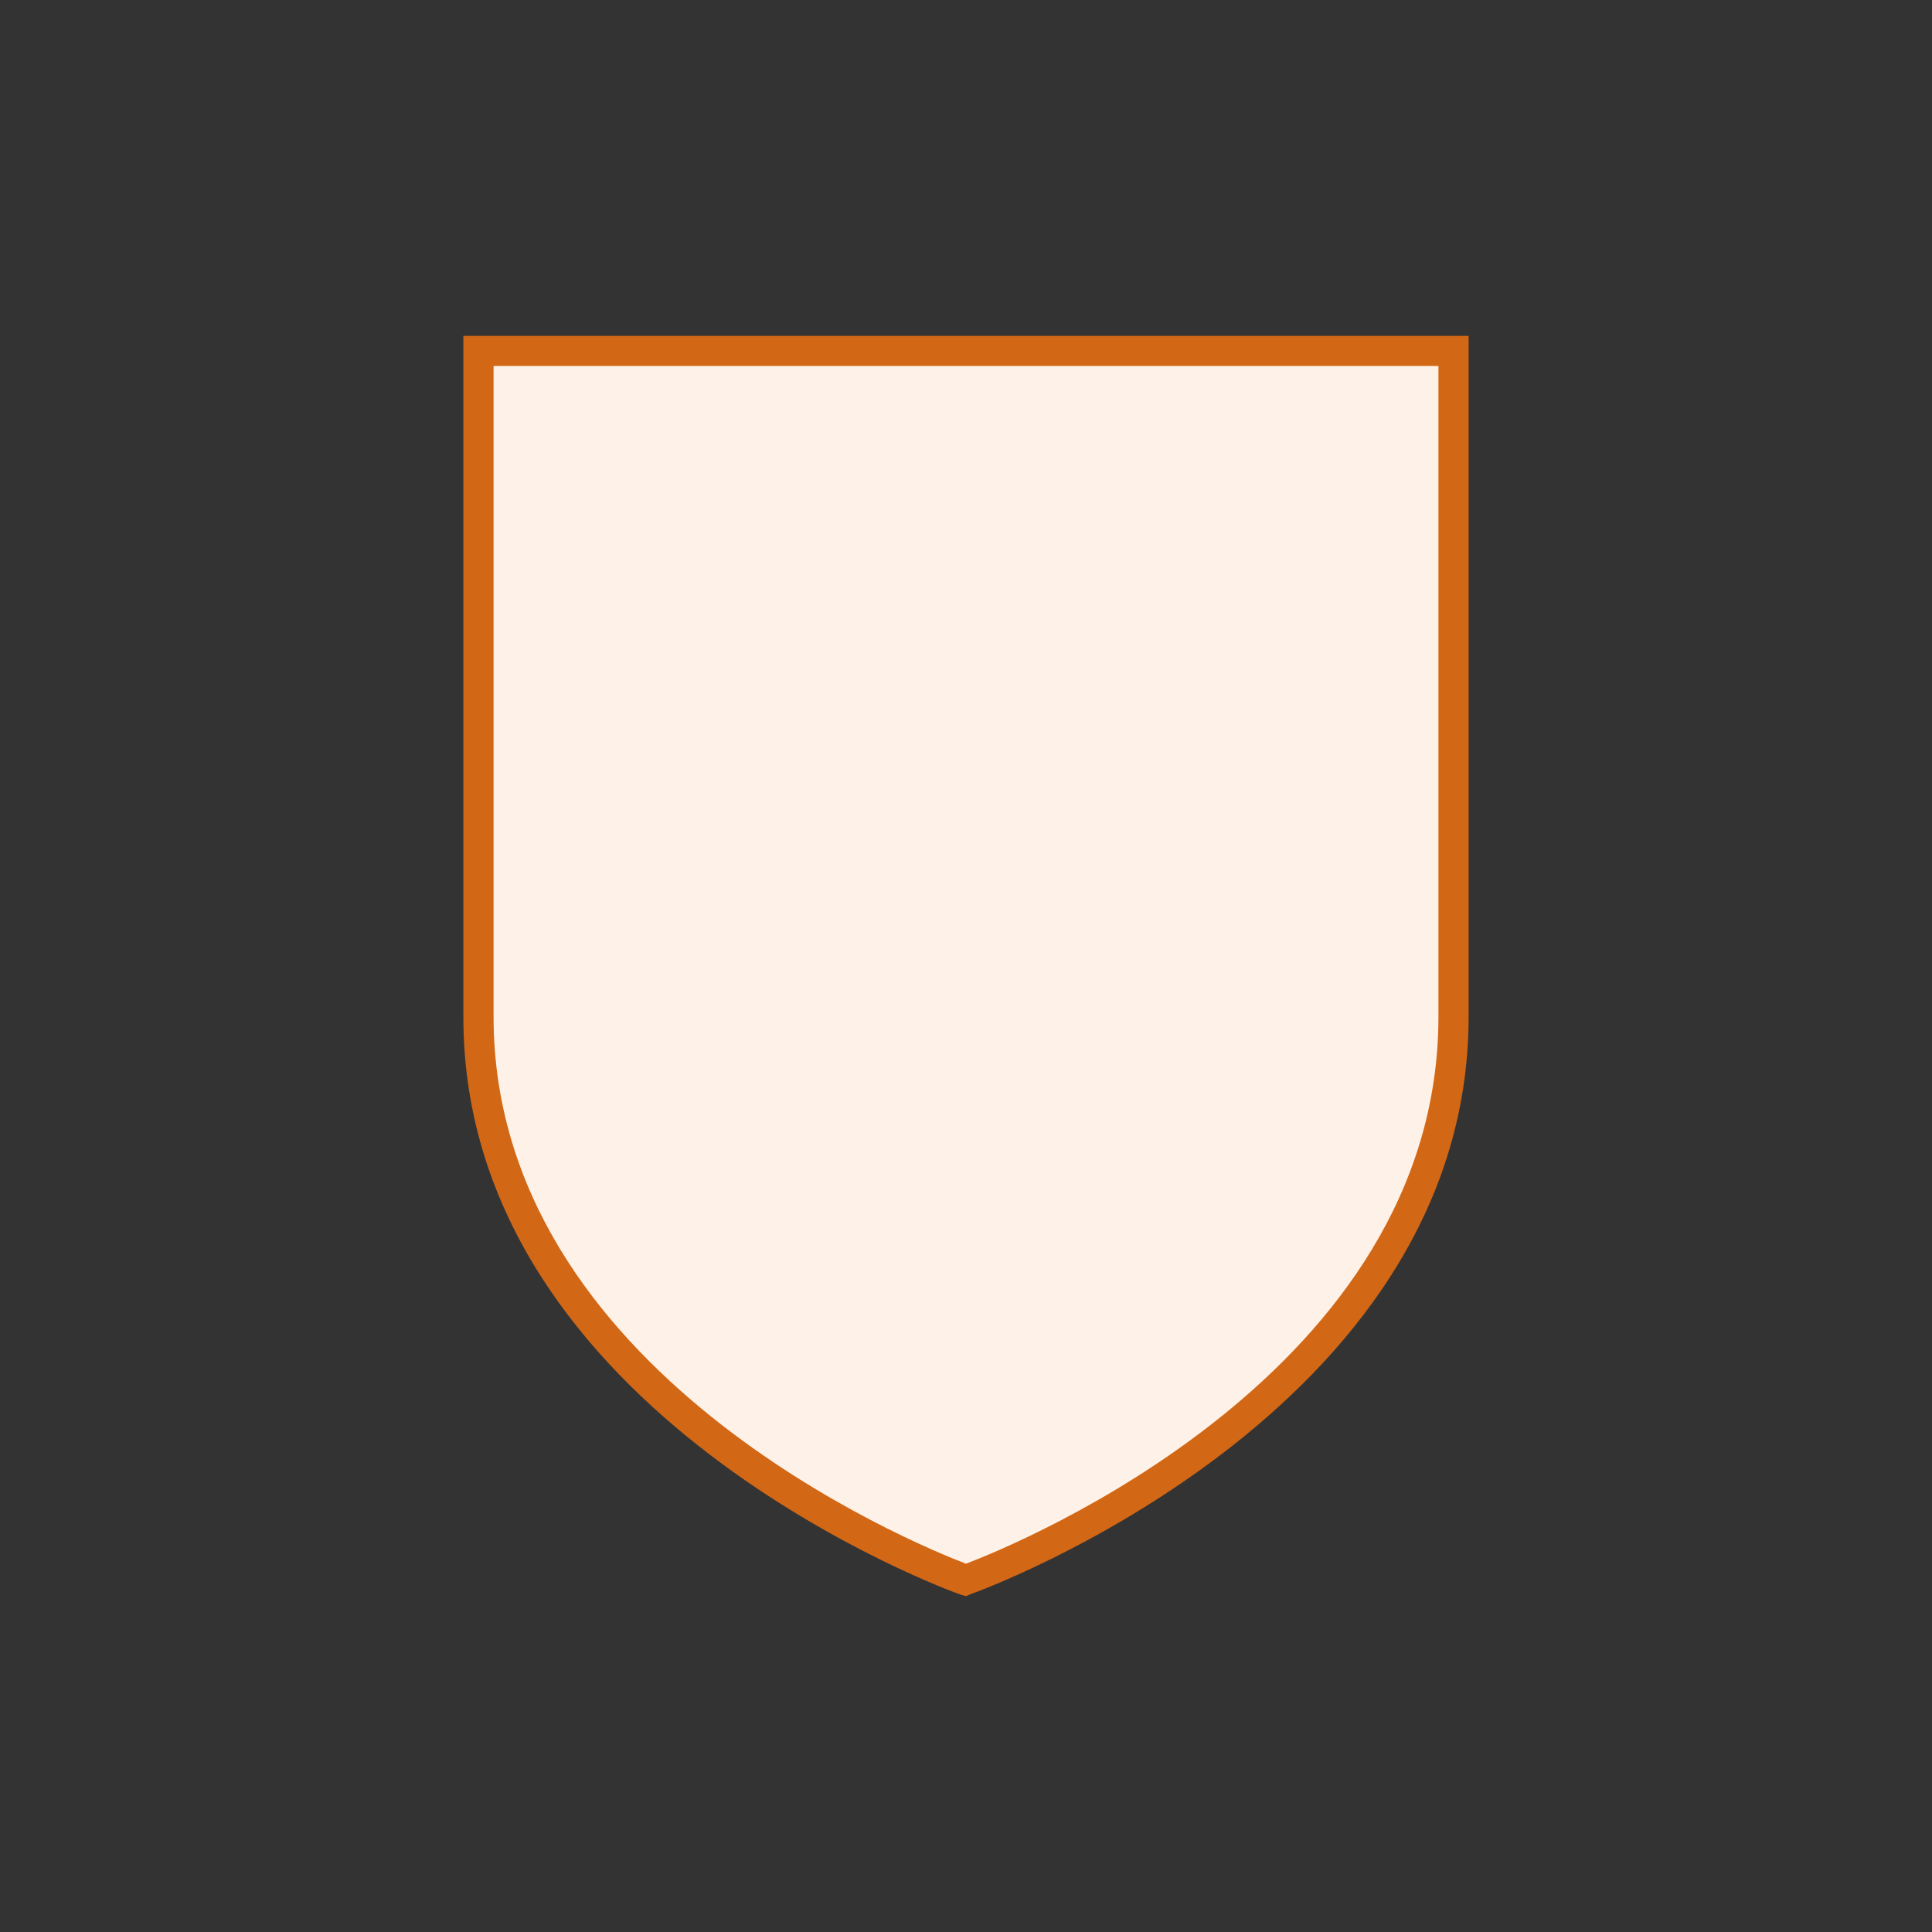
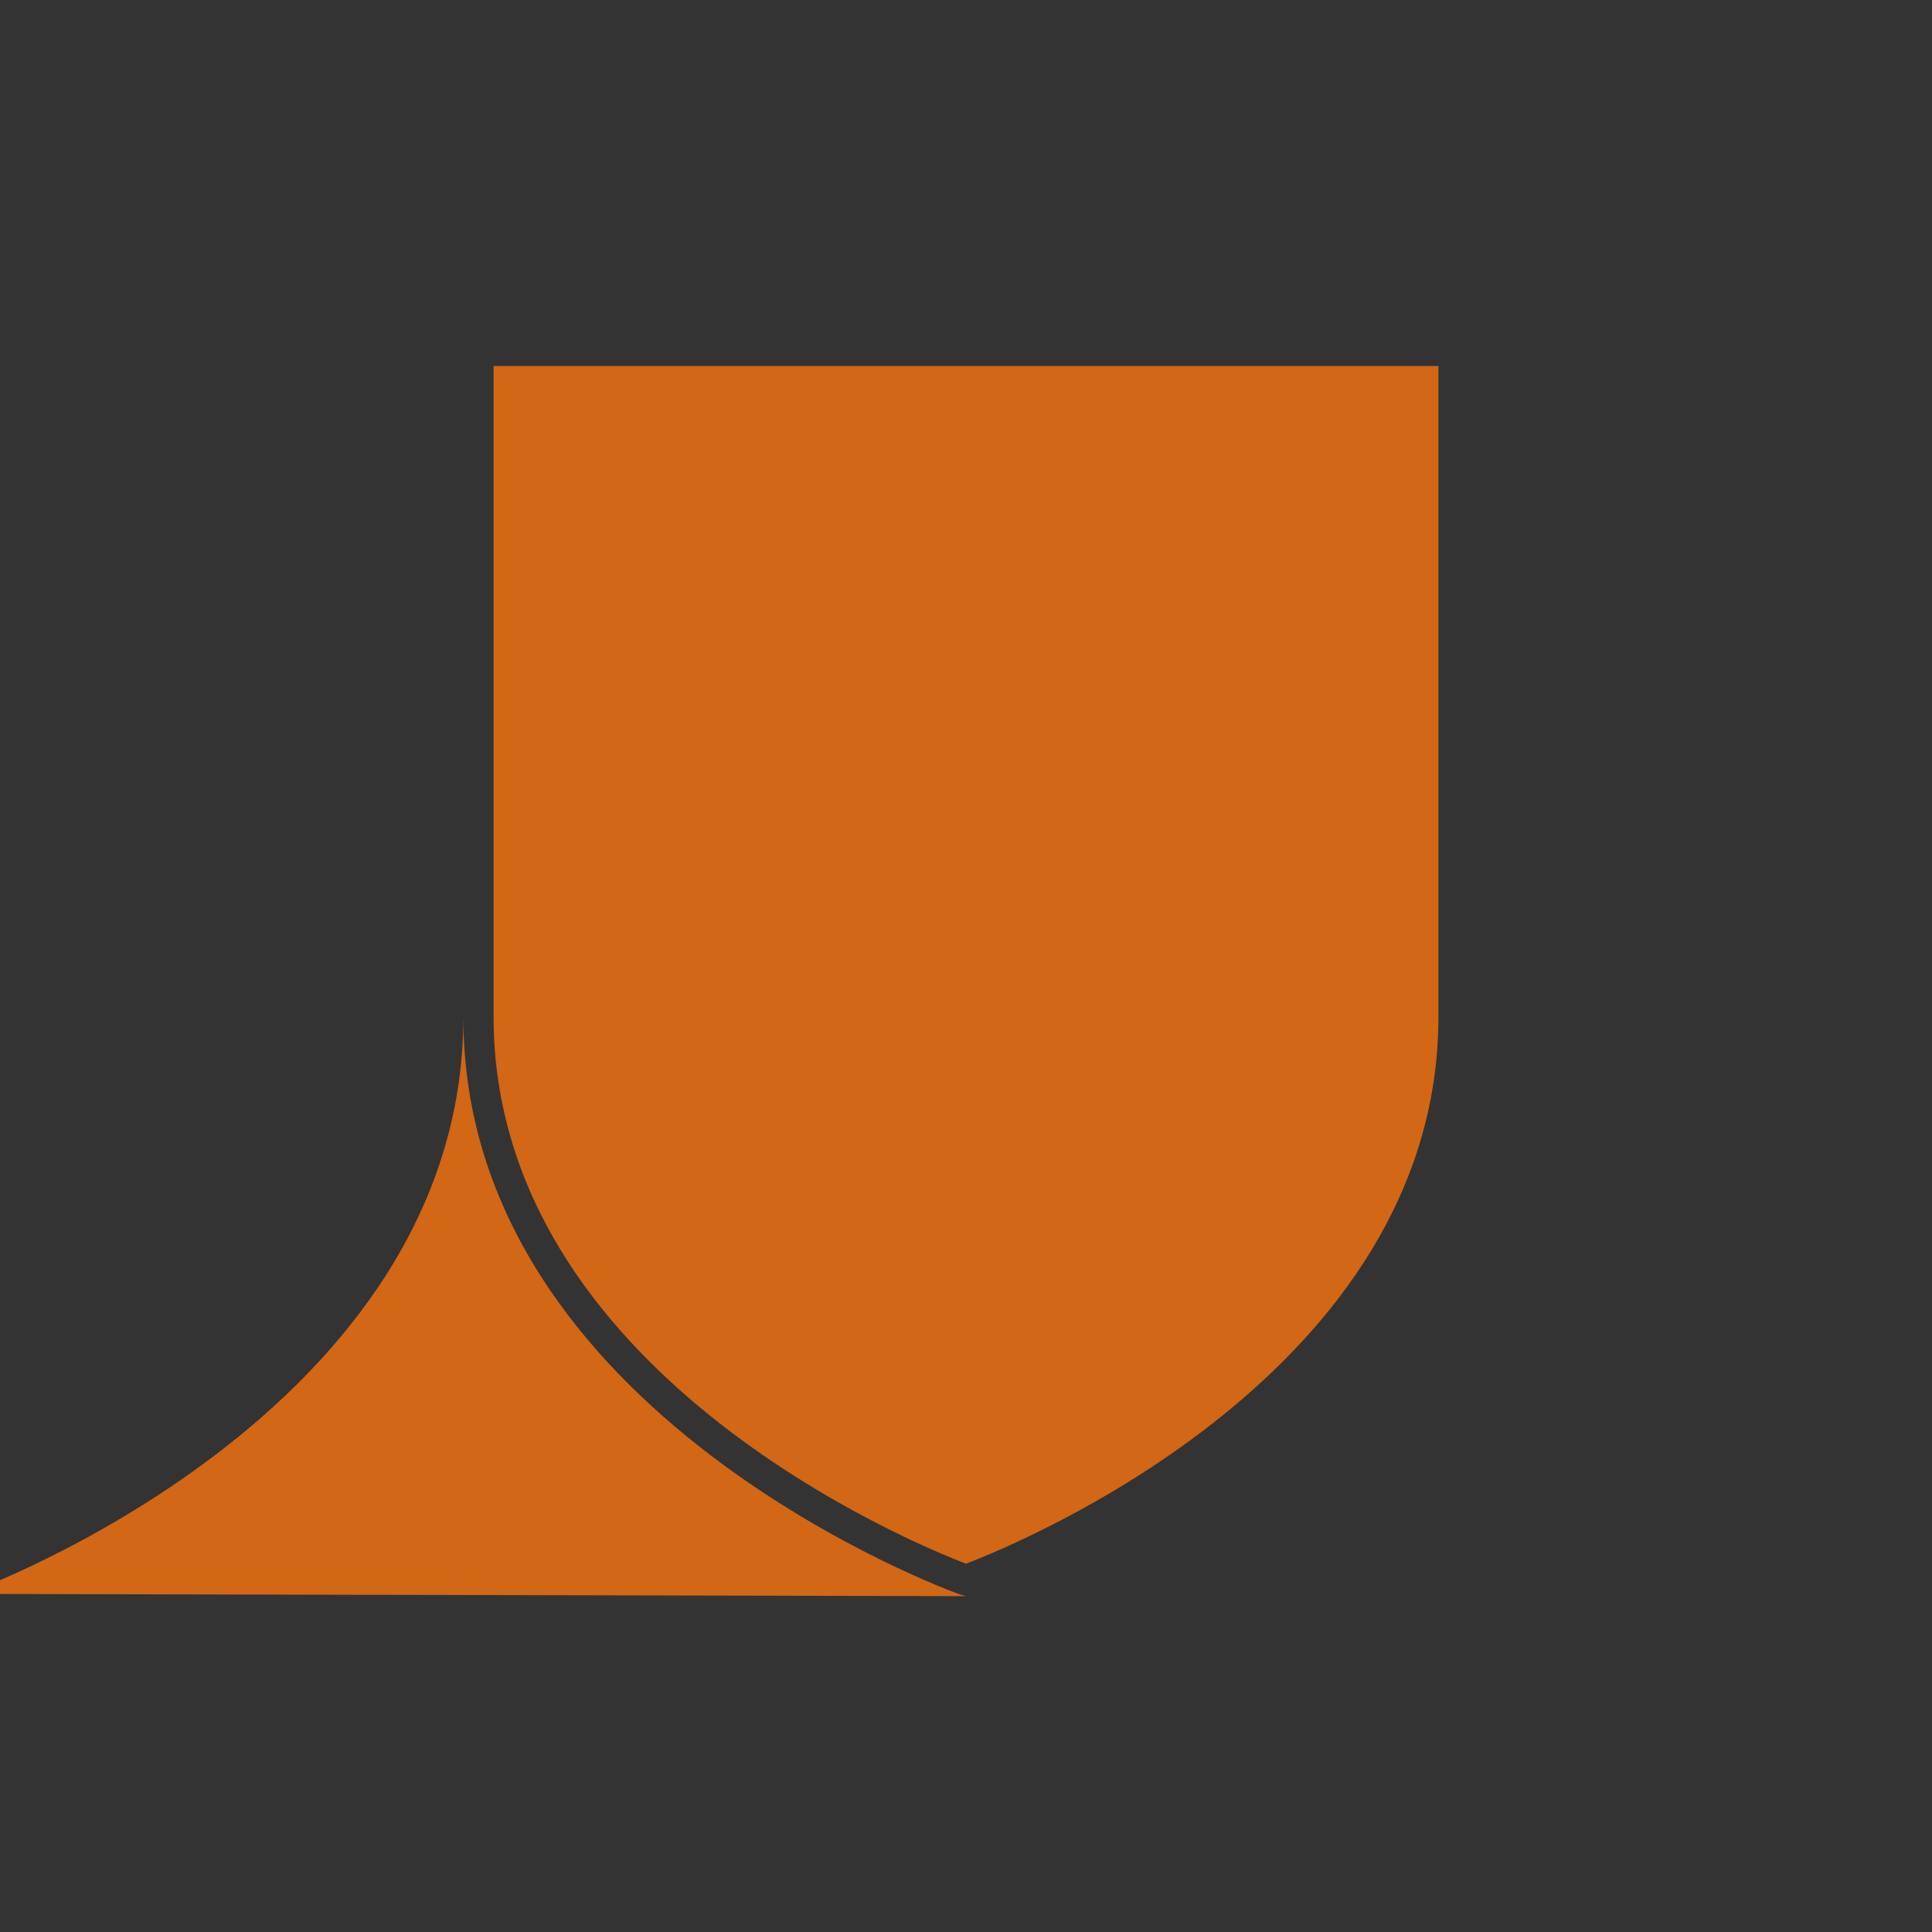
<svg xmlns="http://www.w3.org/2000/svg" id="Bearn" x="0px" y="0px" viewBox="0 0 256 256" style="enable-background:new 0 0 256 256;" xml:space="preserve">
  <rect x="0" y="0" width="256" height="256" fill="#333333" stroke="none" />
  <style type="text/css">	.st0{fill:#FEF2E8;}	.st1{fill:#D26716;}</style>
  <g>
    <g id="blason">
-       <path id="fond_2_" class="st0" d="M192.6,134.7c0,52-64.6,74.6-64.6,74.6s-64.6-22.7-64.6-74.6V46.5h129.2V134.7z" />
-       <path id="contour" class="st1" d="M128,211.5l-0.7-0.2c-0.7-0.2-65.9-23.7-65.9-76.5V44.5h133.2v90.2c0,52.8-65.3,76.3-65.9,76.5   L128,211.5z M65.4,48.5v86.2c0,47.1,55.8,69.9,62.6,72.5c6.8-2.6,62.6-25.3,62.6-72.5V48.5H65.4z" />
+       <path id="contour" class="st1" d="M128,211.5l-0.7-0.2c-0.7-0.2-65.9-23.7-65.9-76.5V44.5v90.2c0,52.8-65.3,76.3-65.9,76.5   L128,211.5z M65.4,48.5v86.2c0,47.1,55.8,69.9,62.6,72.5c6.8-2.6,62.6-25.3,62.6-72.5V48.5H65.4z" />
    </g>
  </g>
</svg>